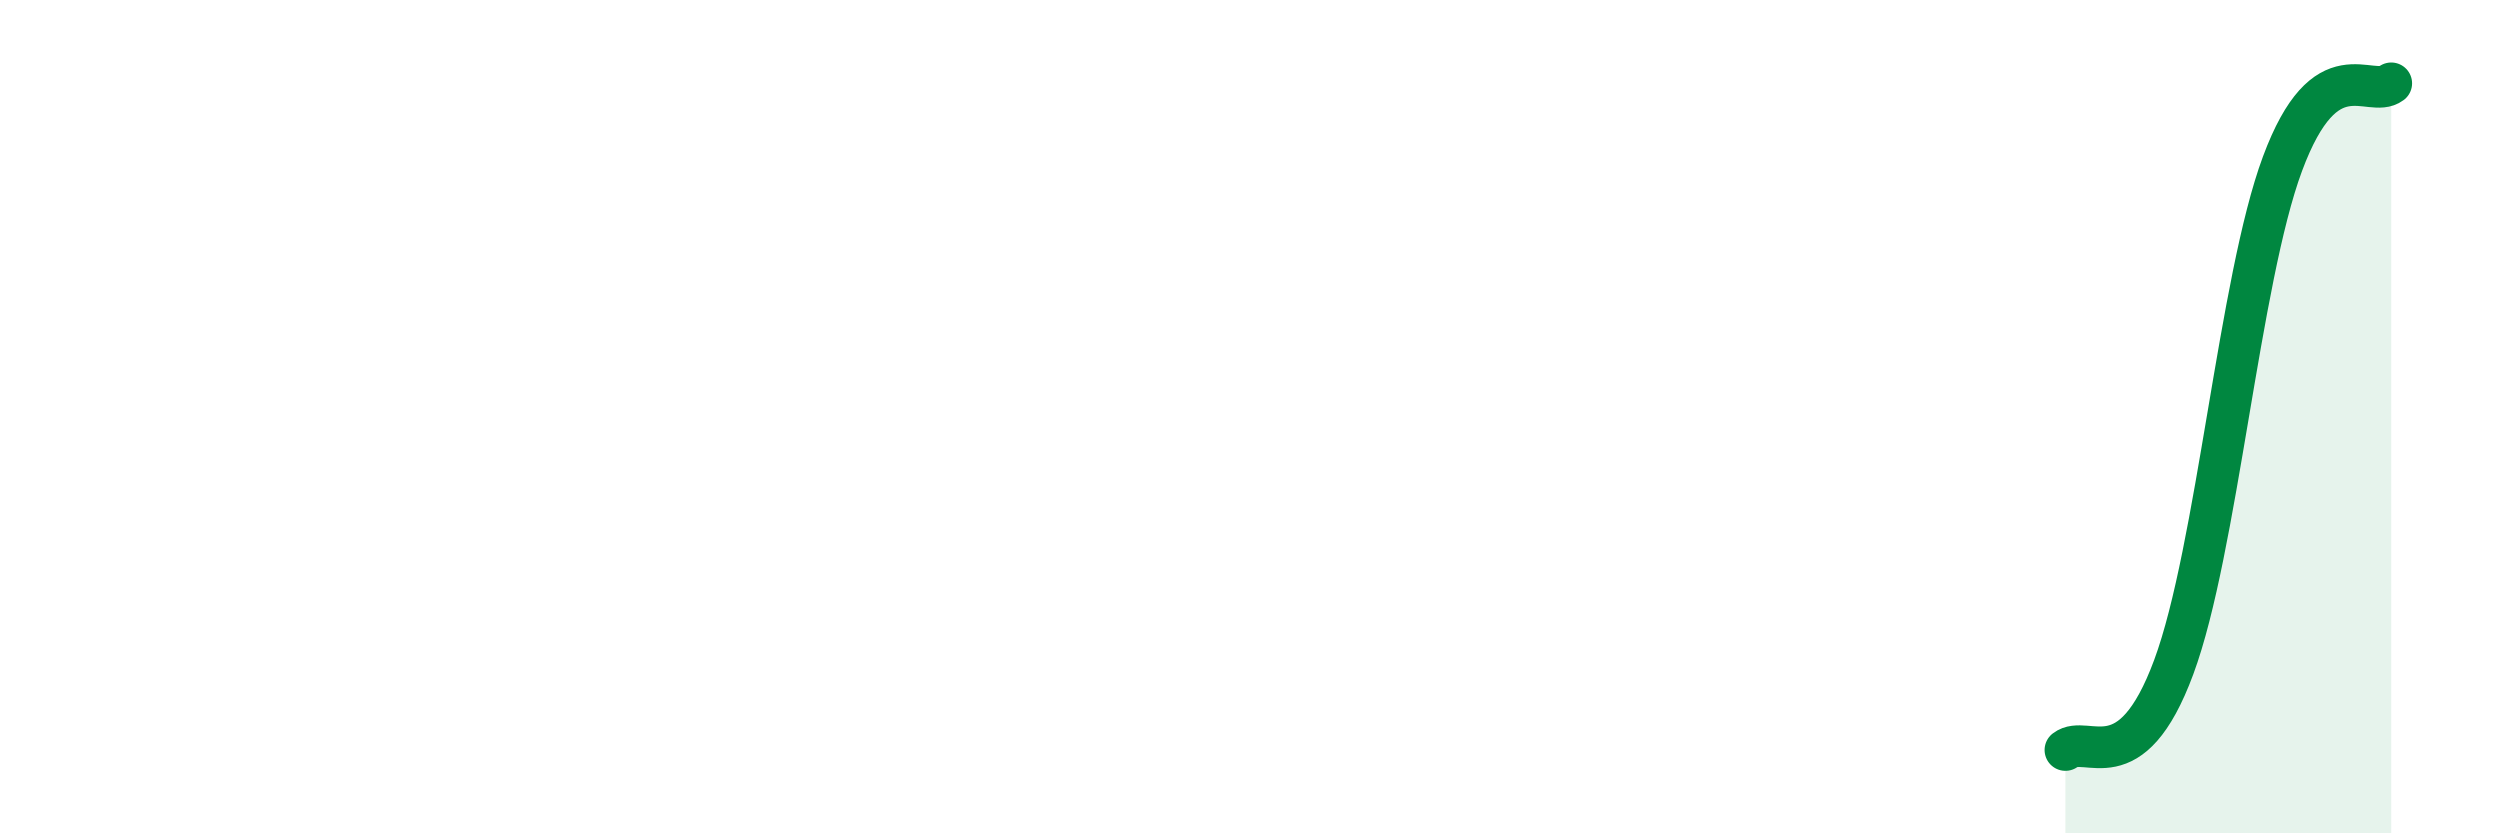
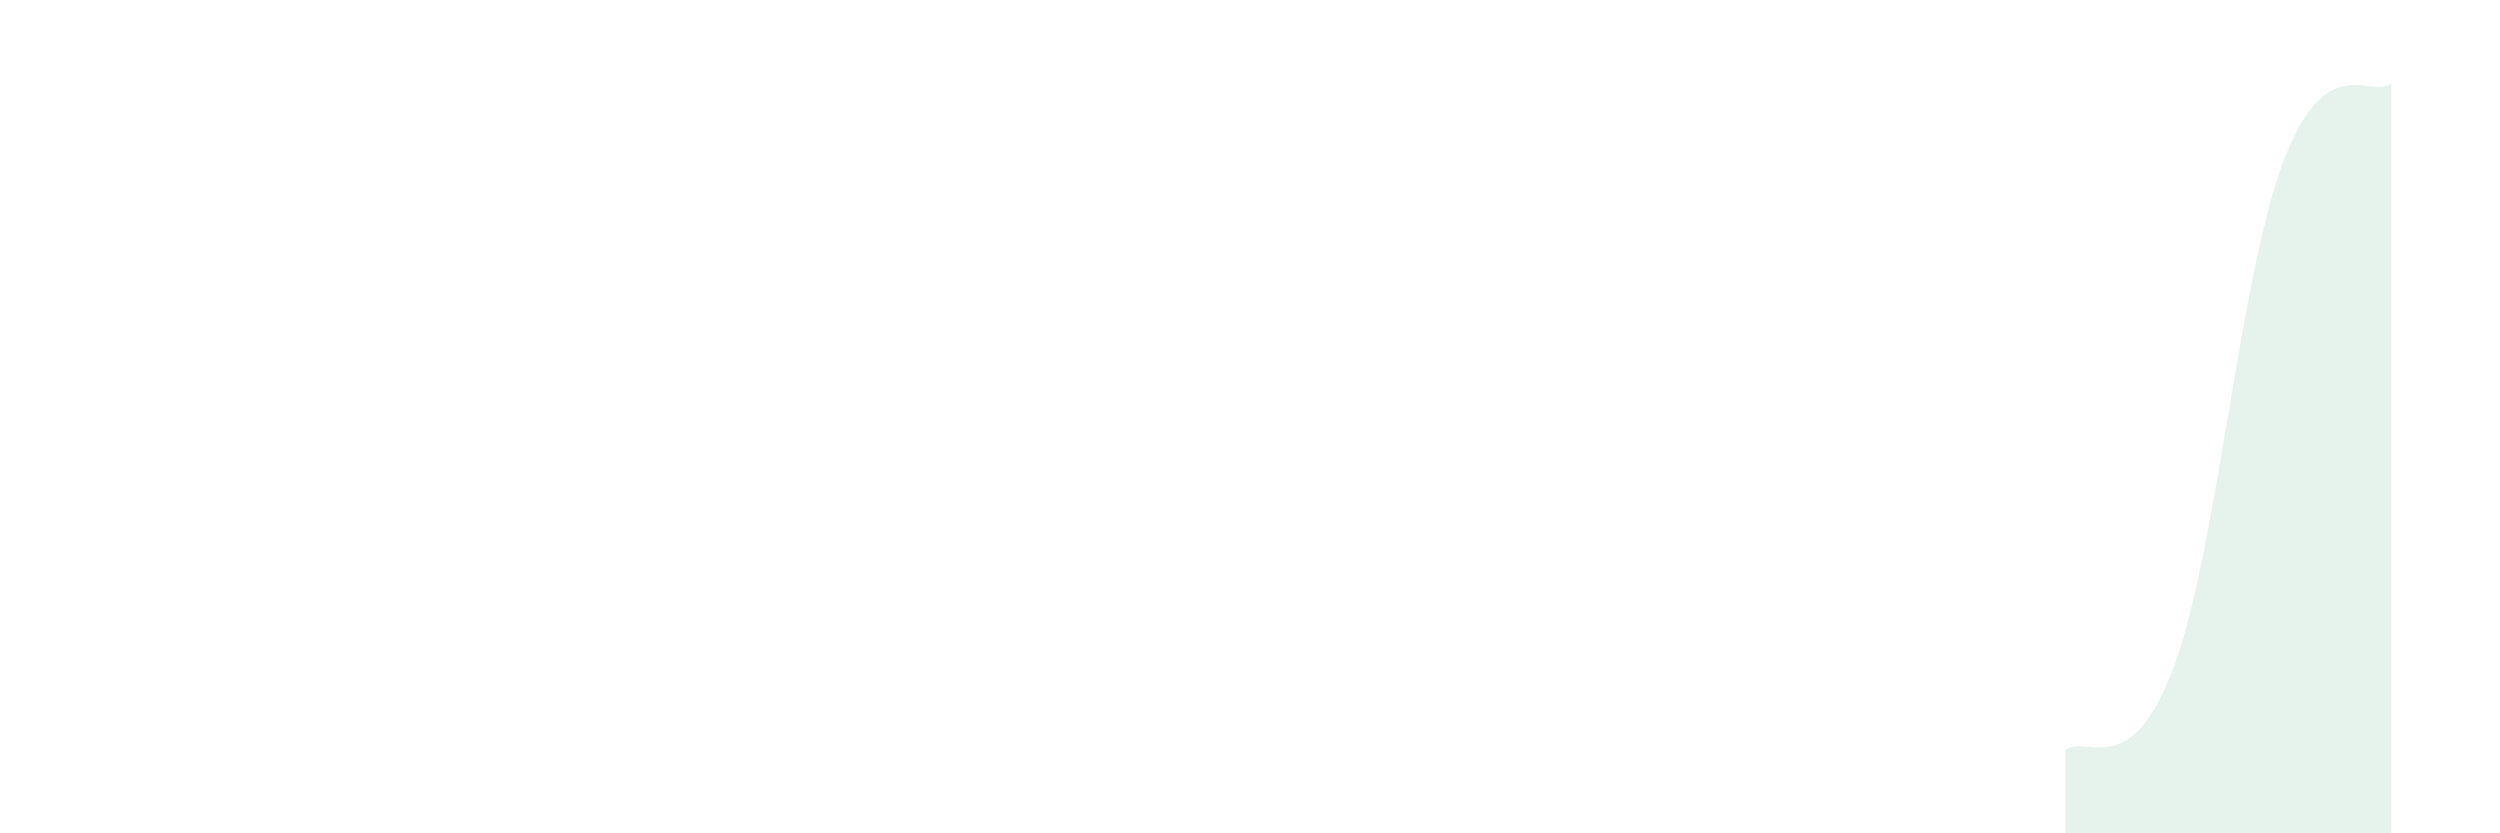
<svg xmlns="http://www.w3.org/2000/svg" width="60" height="20" viewBox="0 0 60 20">
  <path d="M 49.57,18 C 50.09,17.6 51.13,18.82 52.17,16.01 C 53.21,13.2 53.74,6.73 54.78,3.93 C 55.82,1.13 56.87,2.39 57.39,2L57.39 20L49.57 20Z" fill="#008740" opacity="0.1" stroke-linecap="round" stroke-linejoin="round" />
-   <path d="M 49.57,18 C 50.09,17.6 51.13,18.82 52.17,16.01 C 53.21,13.2 53.74,6.73 54.78,3.93 C 55.82,1.13 56.87,2.39 57.39,2" stroke="#008740" stroke-width="1" fill="none" stroke-linecap="round" stroke-linejoin="round" />
</svg>